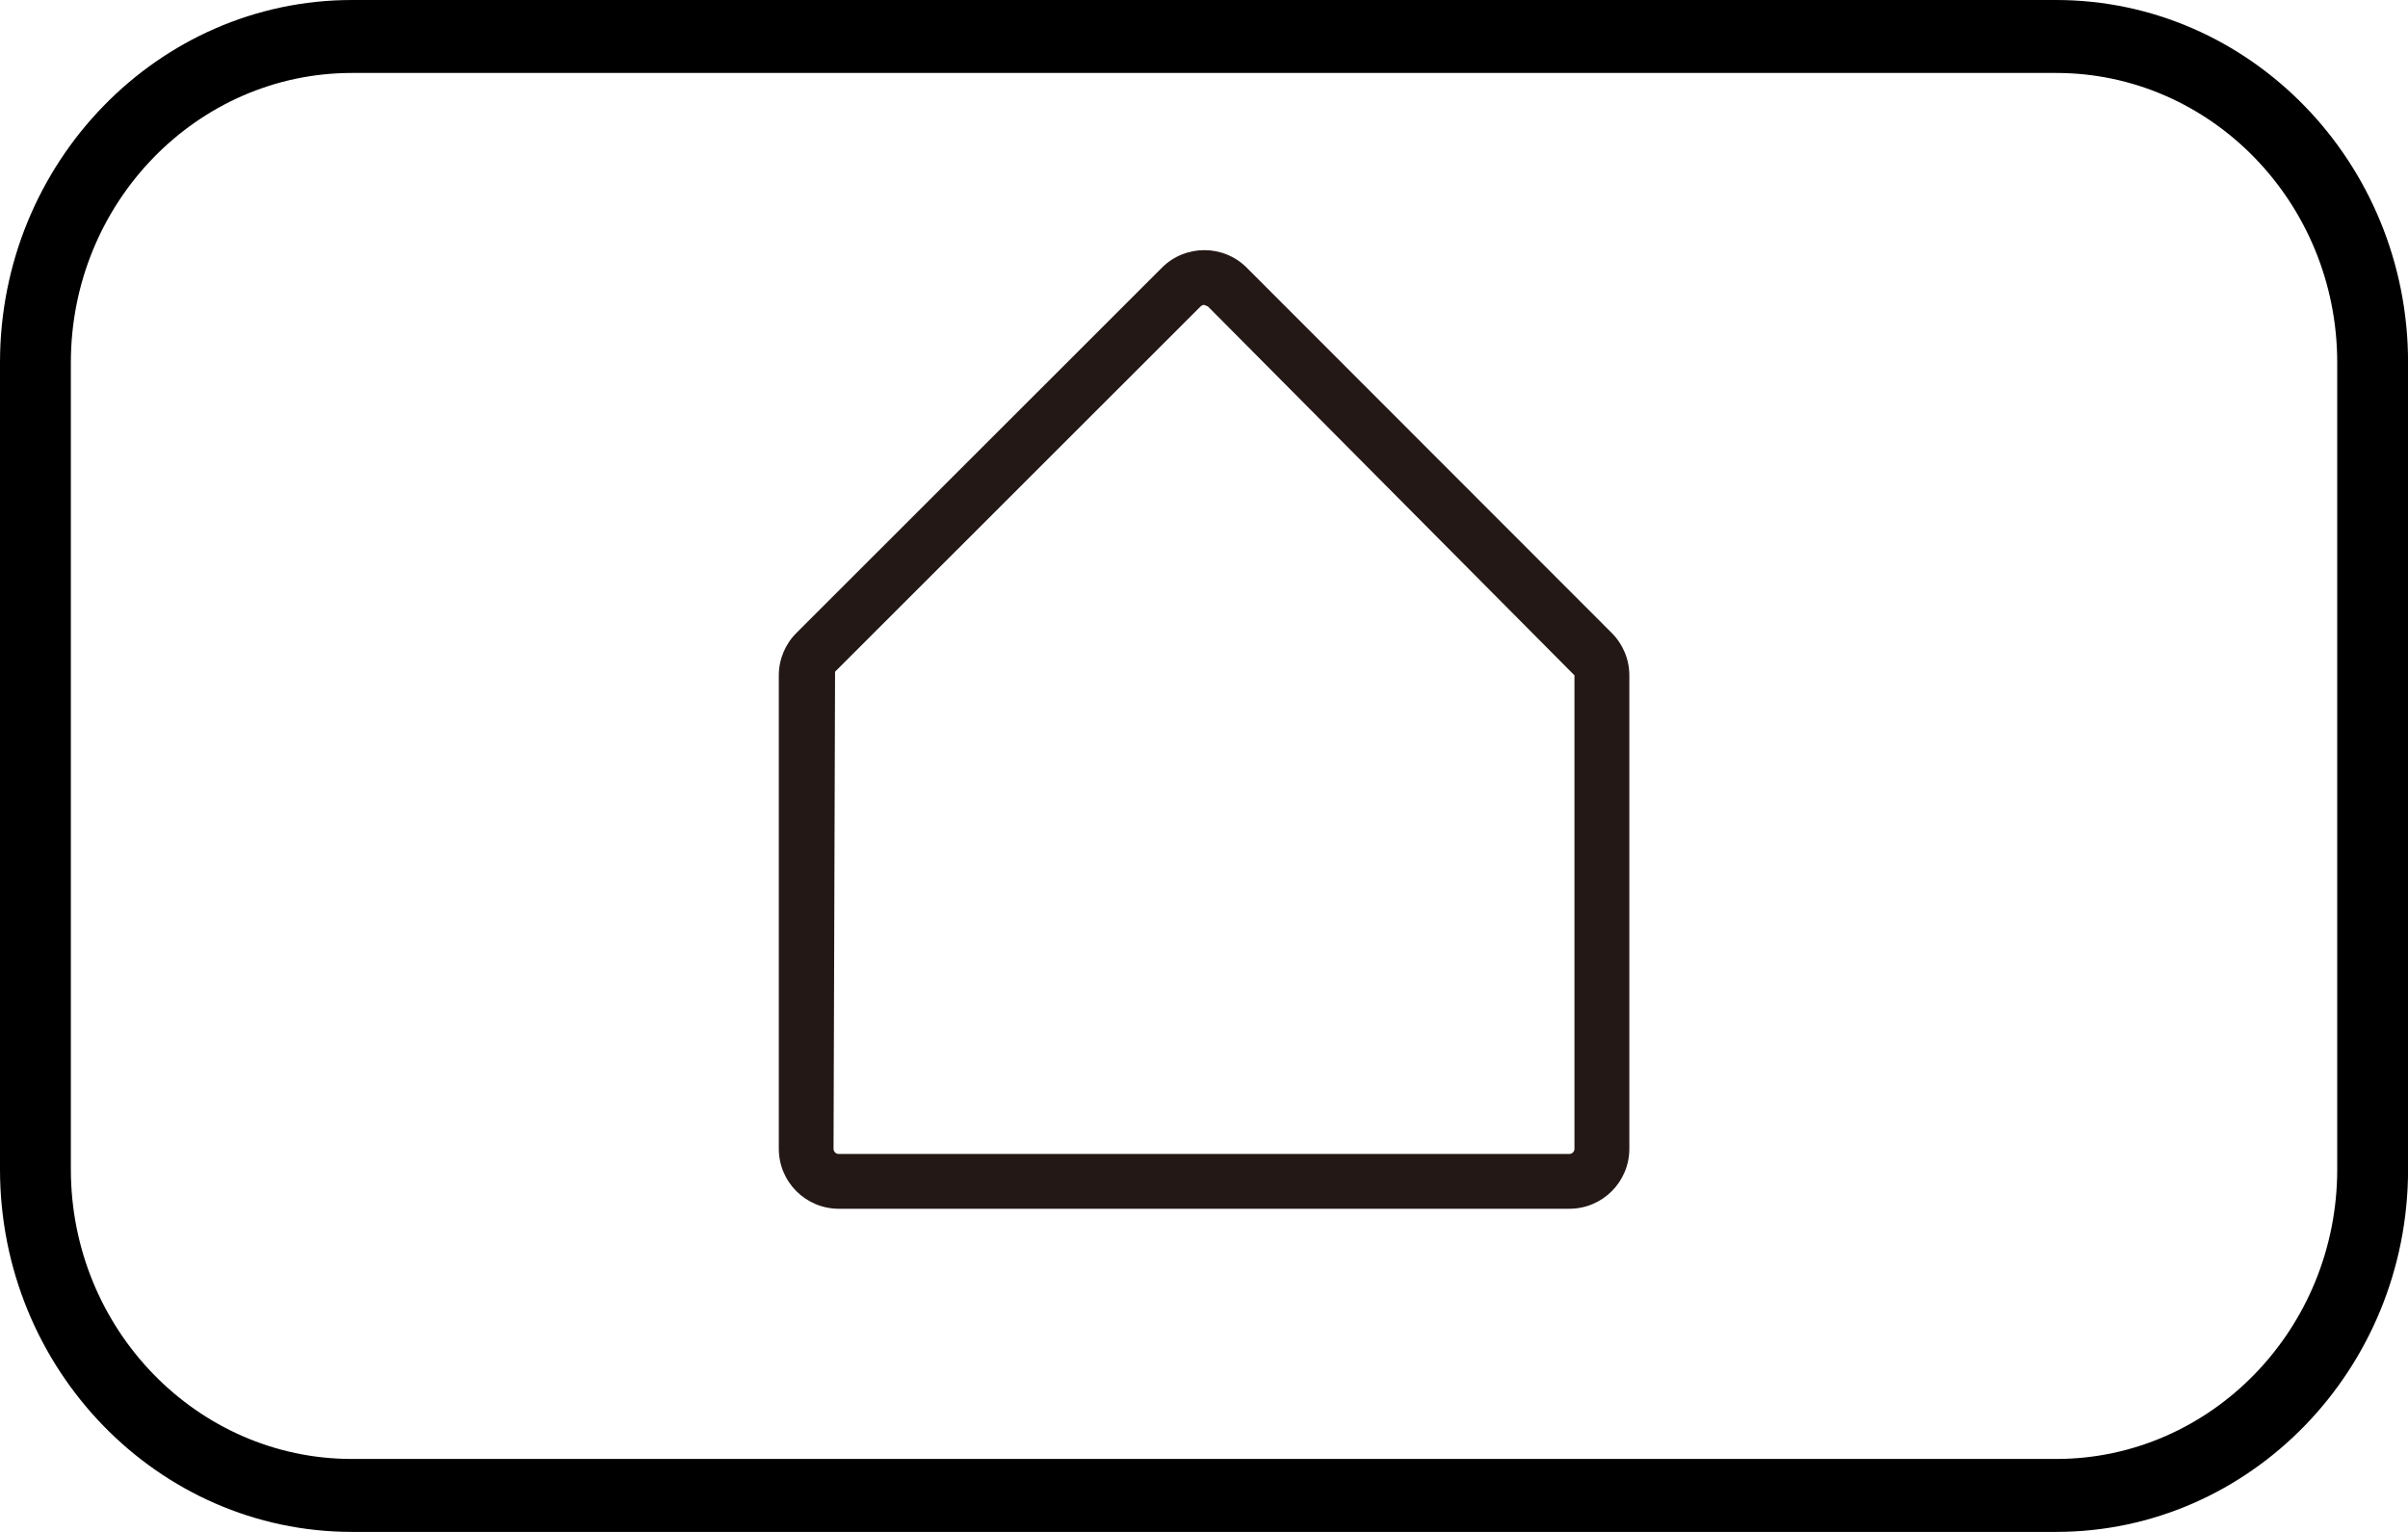
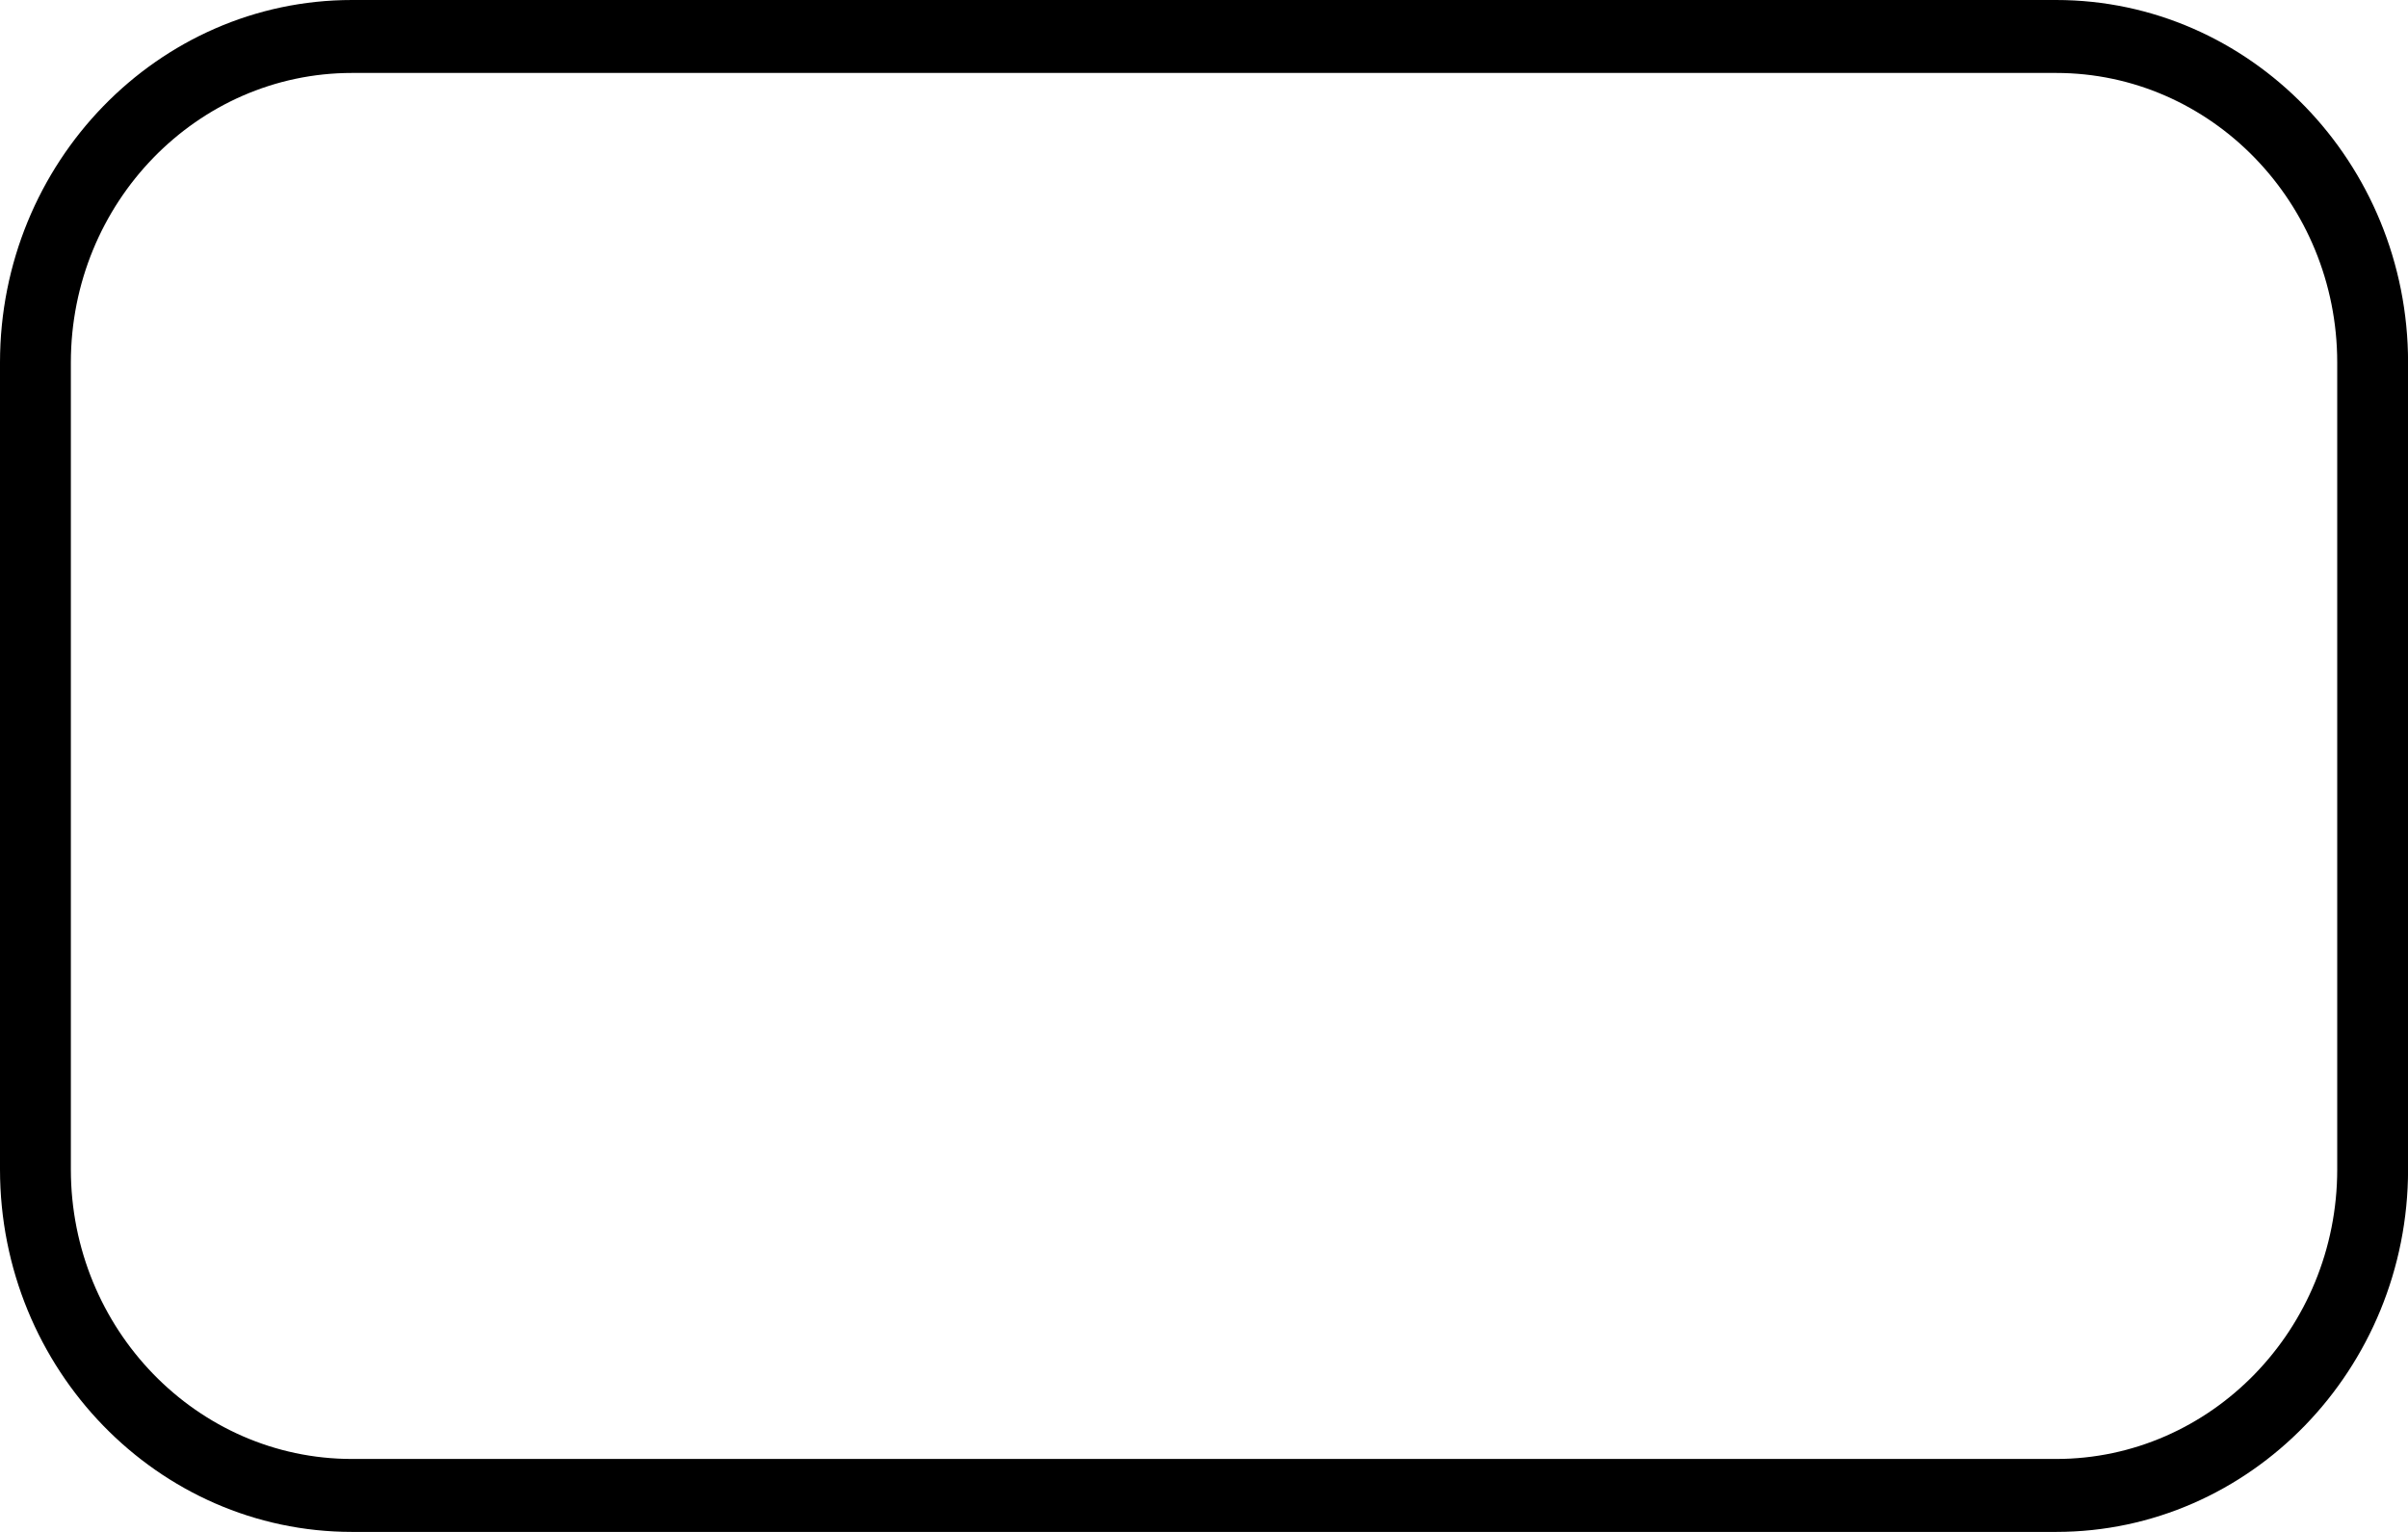
<svg xmlns="http://www.w3.org/2000/svg" version="1.1" viewBox="0 0 33 21">
  <g>
    <g id="_レイヤー_1" data-name="レイヤー_1">
      <path d="M28.176,21H4.824c-2.66,0-4.824-2.229-4.824-4.97V4.97C0,2.229,2.164,0,4.824,0h23.353c2.66,0,4.824,2.229,4.824,4.97v11.06c0,2.74-2.164,4.97-4.824,4.97ZM4.824,1C2.699,1,.971,2.781.971,4.97v11.06c0,2.188,1.728,3.97,3.853,3.97h23.353c2.124,0,3.853-1.781,3.853-3.97V4.97c0-2.189-1.729-3.97-3.853-3.97H4.824Z" />
-       <path d="M16.504,4.18l.05.021,5.023,5.057v6.49c0,.039-.032.071-.071.071h-10.012c-.039,0-.071-.032-.071-.071l.021-6.54,5.009-5.007c.014-.014.031-.021.05-.021M16.504,3.429c-.21,0-.421.08-.581.241l-5.009,5.007c-.154.154-.241.363-.241.581v6.49c0,.454.368.822.822.822h10.012c.454,0,.822-.368.822-.822v-6.49c0-.218-.087-.427-.241-.581l-5.002-5.007c-.16-.161-.371-.241-.581-.241h0Z" fill="#231815" />
    </g>
  </g>
</svg>